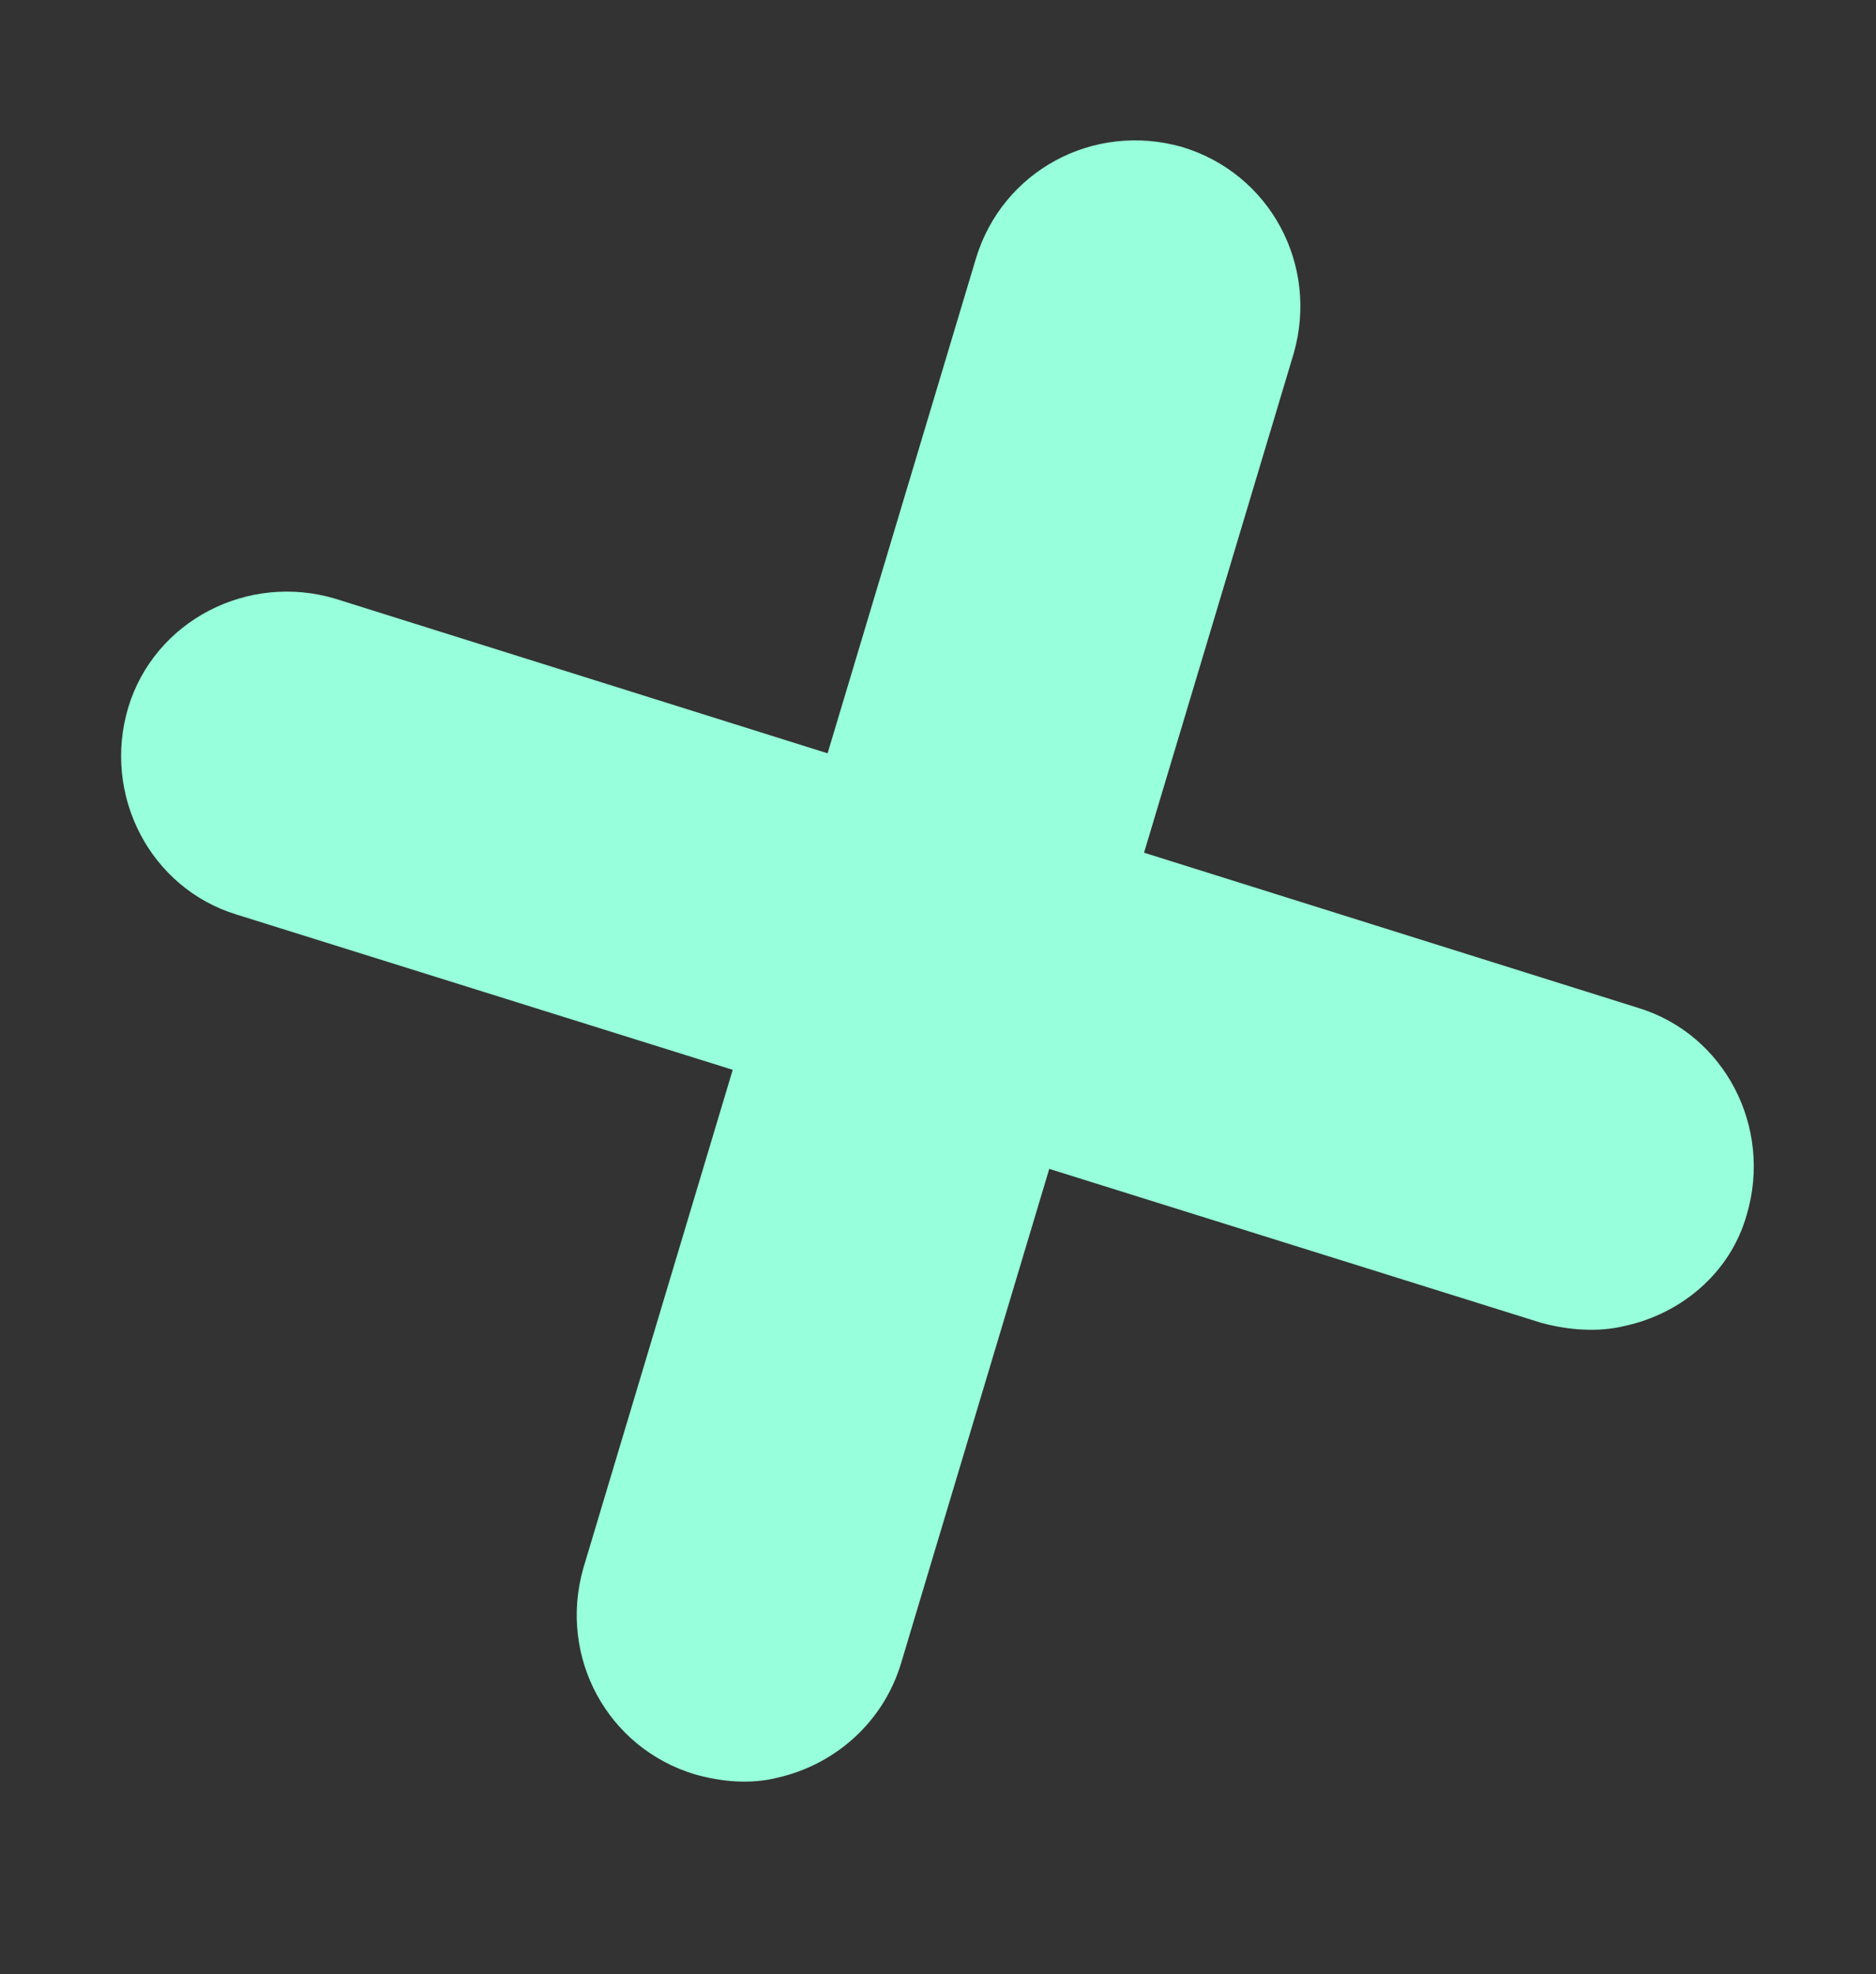
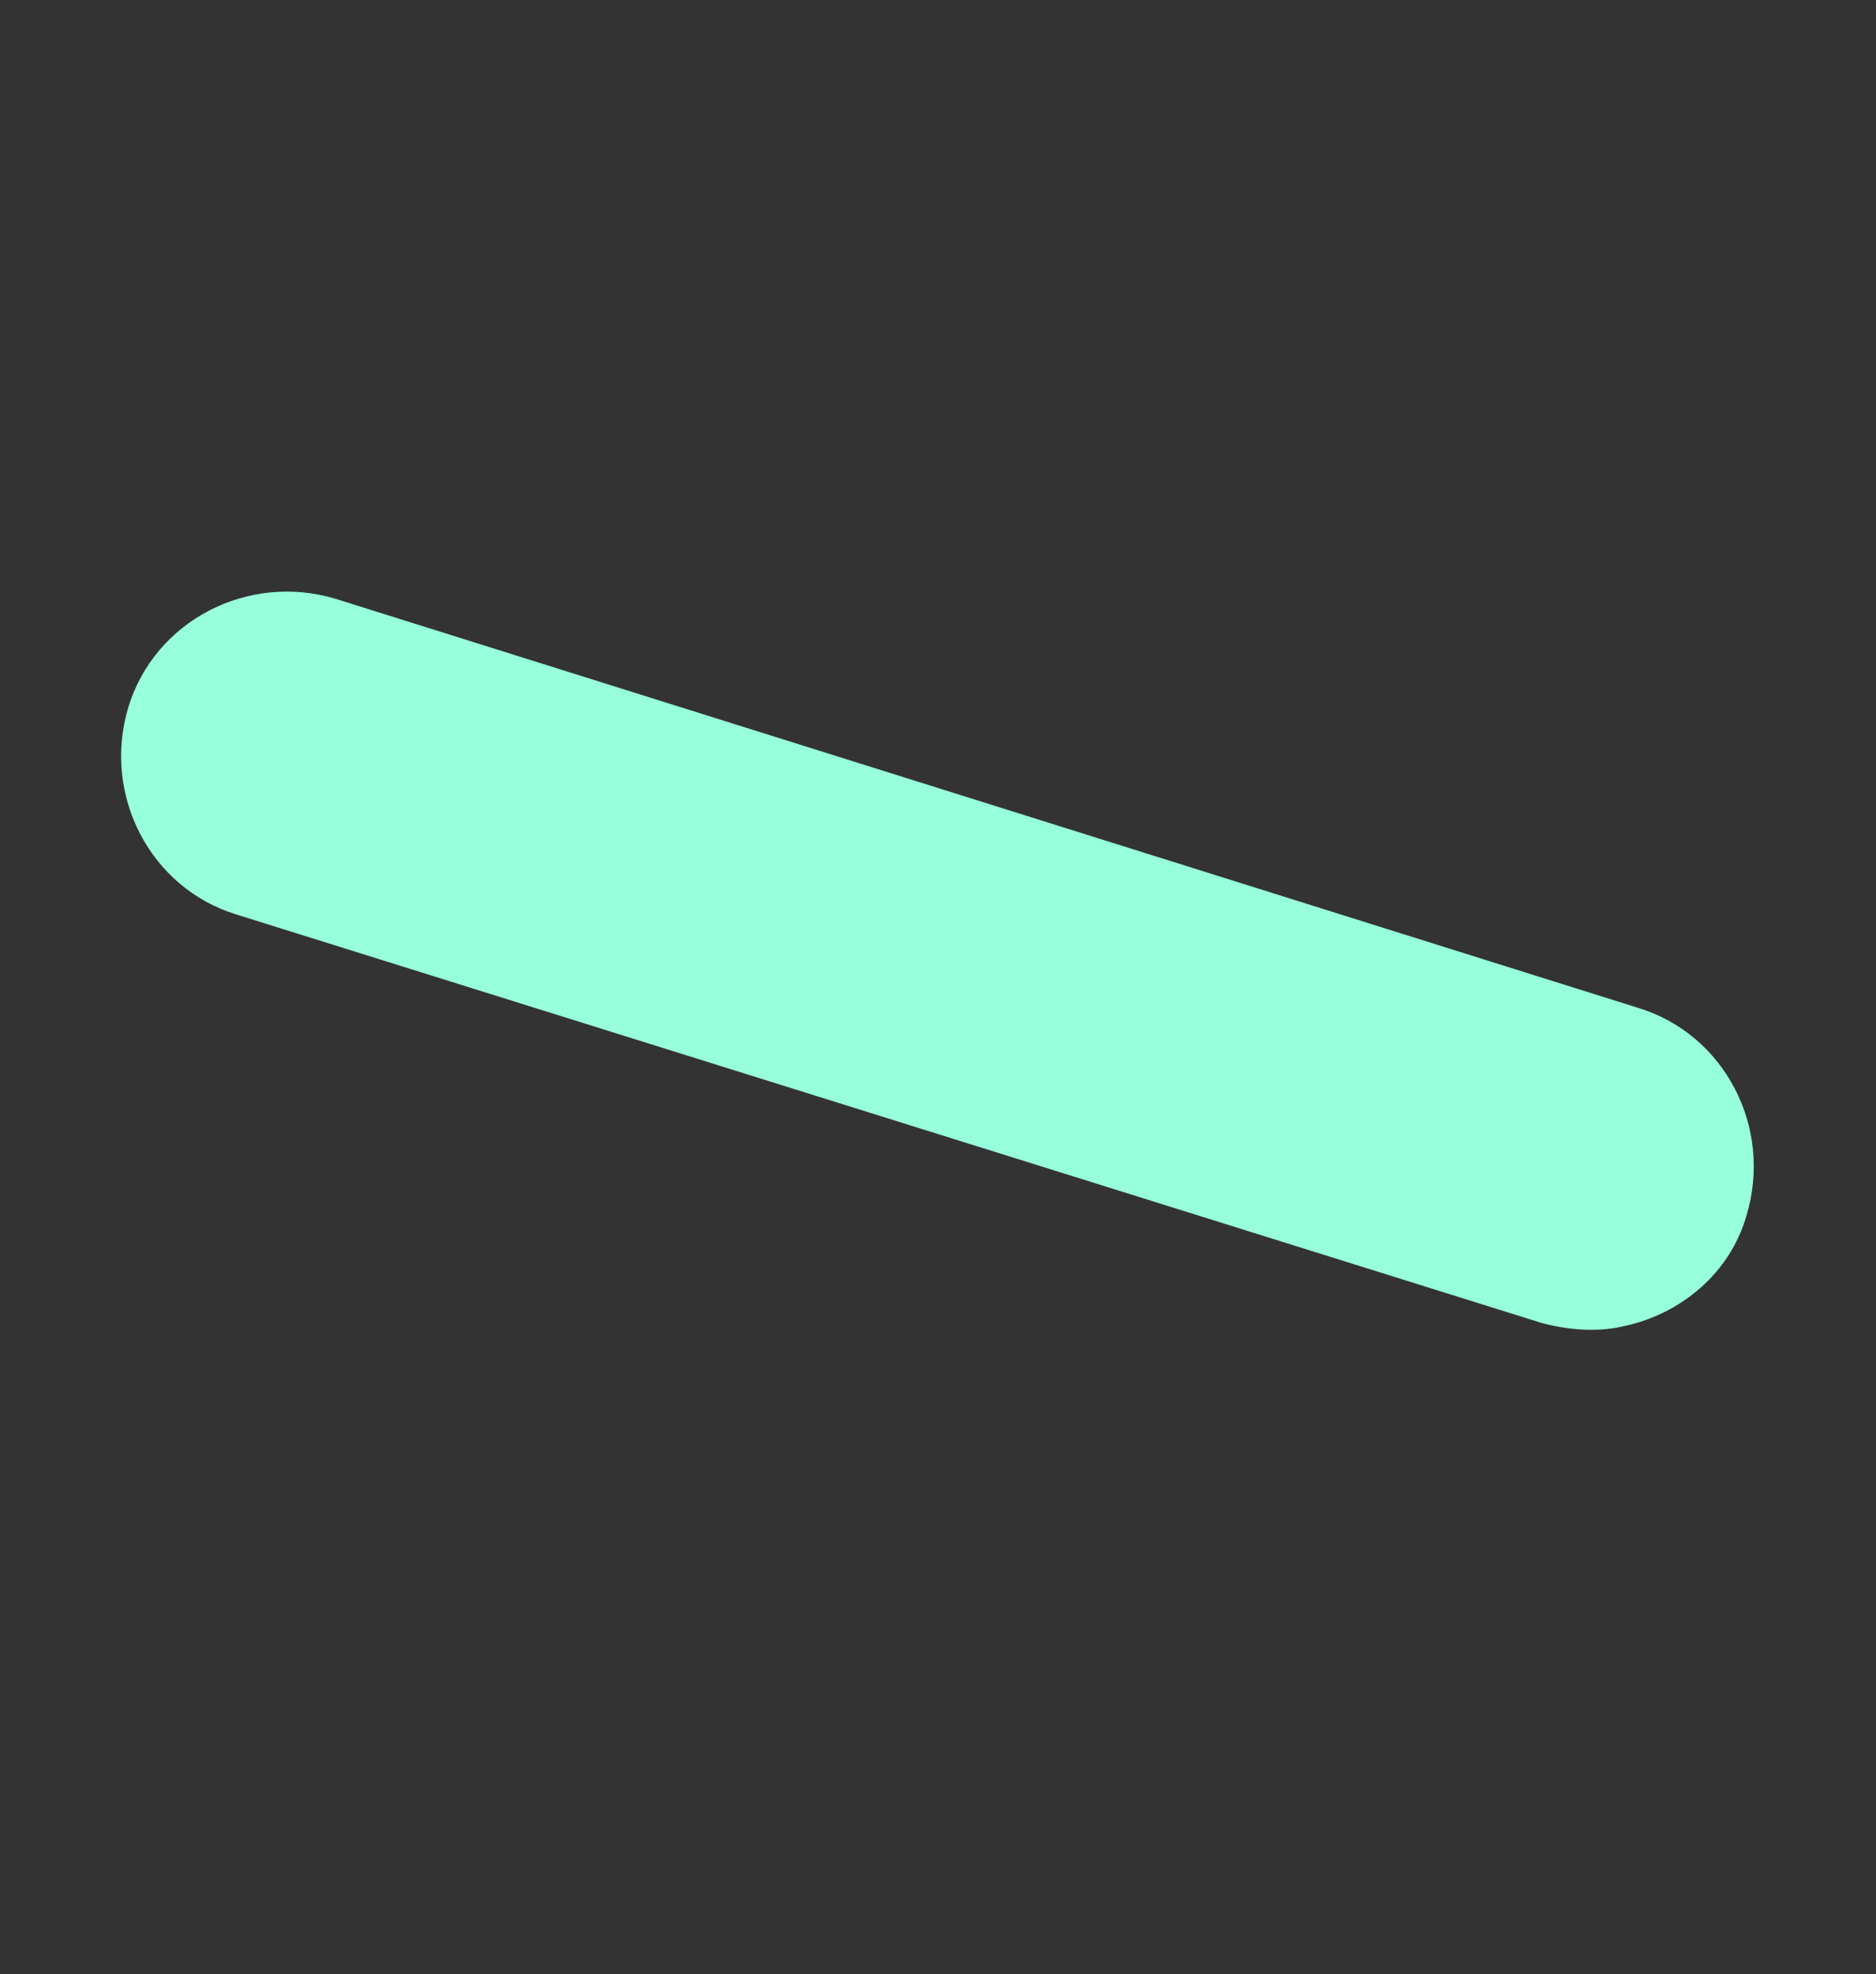
<svg xmlns="http://www.w3.org/2000/svg" version="1.1" id="Capa_1" x="0px" y="0px" viewBox="0 0 171.1 180" style="enable-background:new 0 0 171.1 180;" xml:space="preserve">
  <rect x="0" y="0" width="171.1" height="180" fill="#333333" stroke="none" />
  <style type="text/css">
	.st0{fill:#97FFDB;}
</style>
  <g>
    <g>
      <path class="st0" d="M148.2,120.9c-2.4,0.6-5.2,0.4-7.7-0.3L21.6,83.4c-7.9-2.4-12.3-10.9-9.9-18.9c2.4-7.9,10.9-12.3,18.9-9.9    l118.8,37.3c7.9,2.4,12.3,10.9,9.9,18.9C157.8,116.1,153.3,119.8,148.2,120.9z" />
    </g>
    <g>
-       <path class="st0" d="M70.9,162.1c-2.4,0.6-5,0.4-7.5-0.3c-8-2.4-12.5-10.7-10.2-18.8L89,23.6c2.4-8,10.7-12.5,18.8-10.2    c8,2.4,12.5,10.7,10.2,18.8L82.2,151.6C80.6,157,76.2,160.9,70.9,162.1z" />
-     </g>
+       </g>
  </g>
</svg>